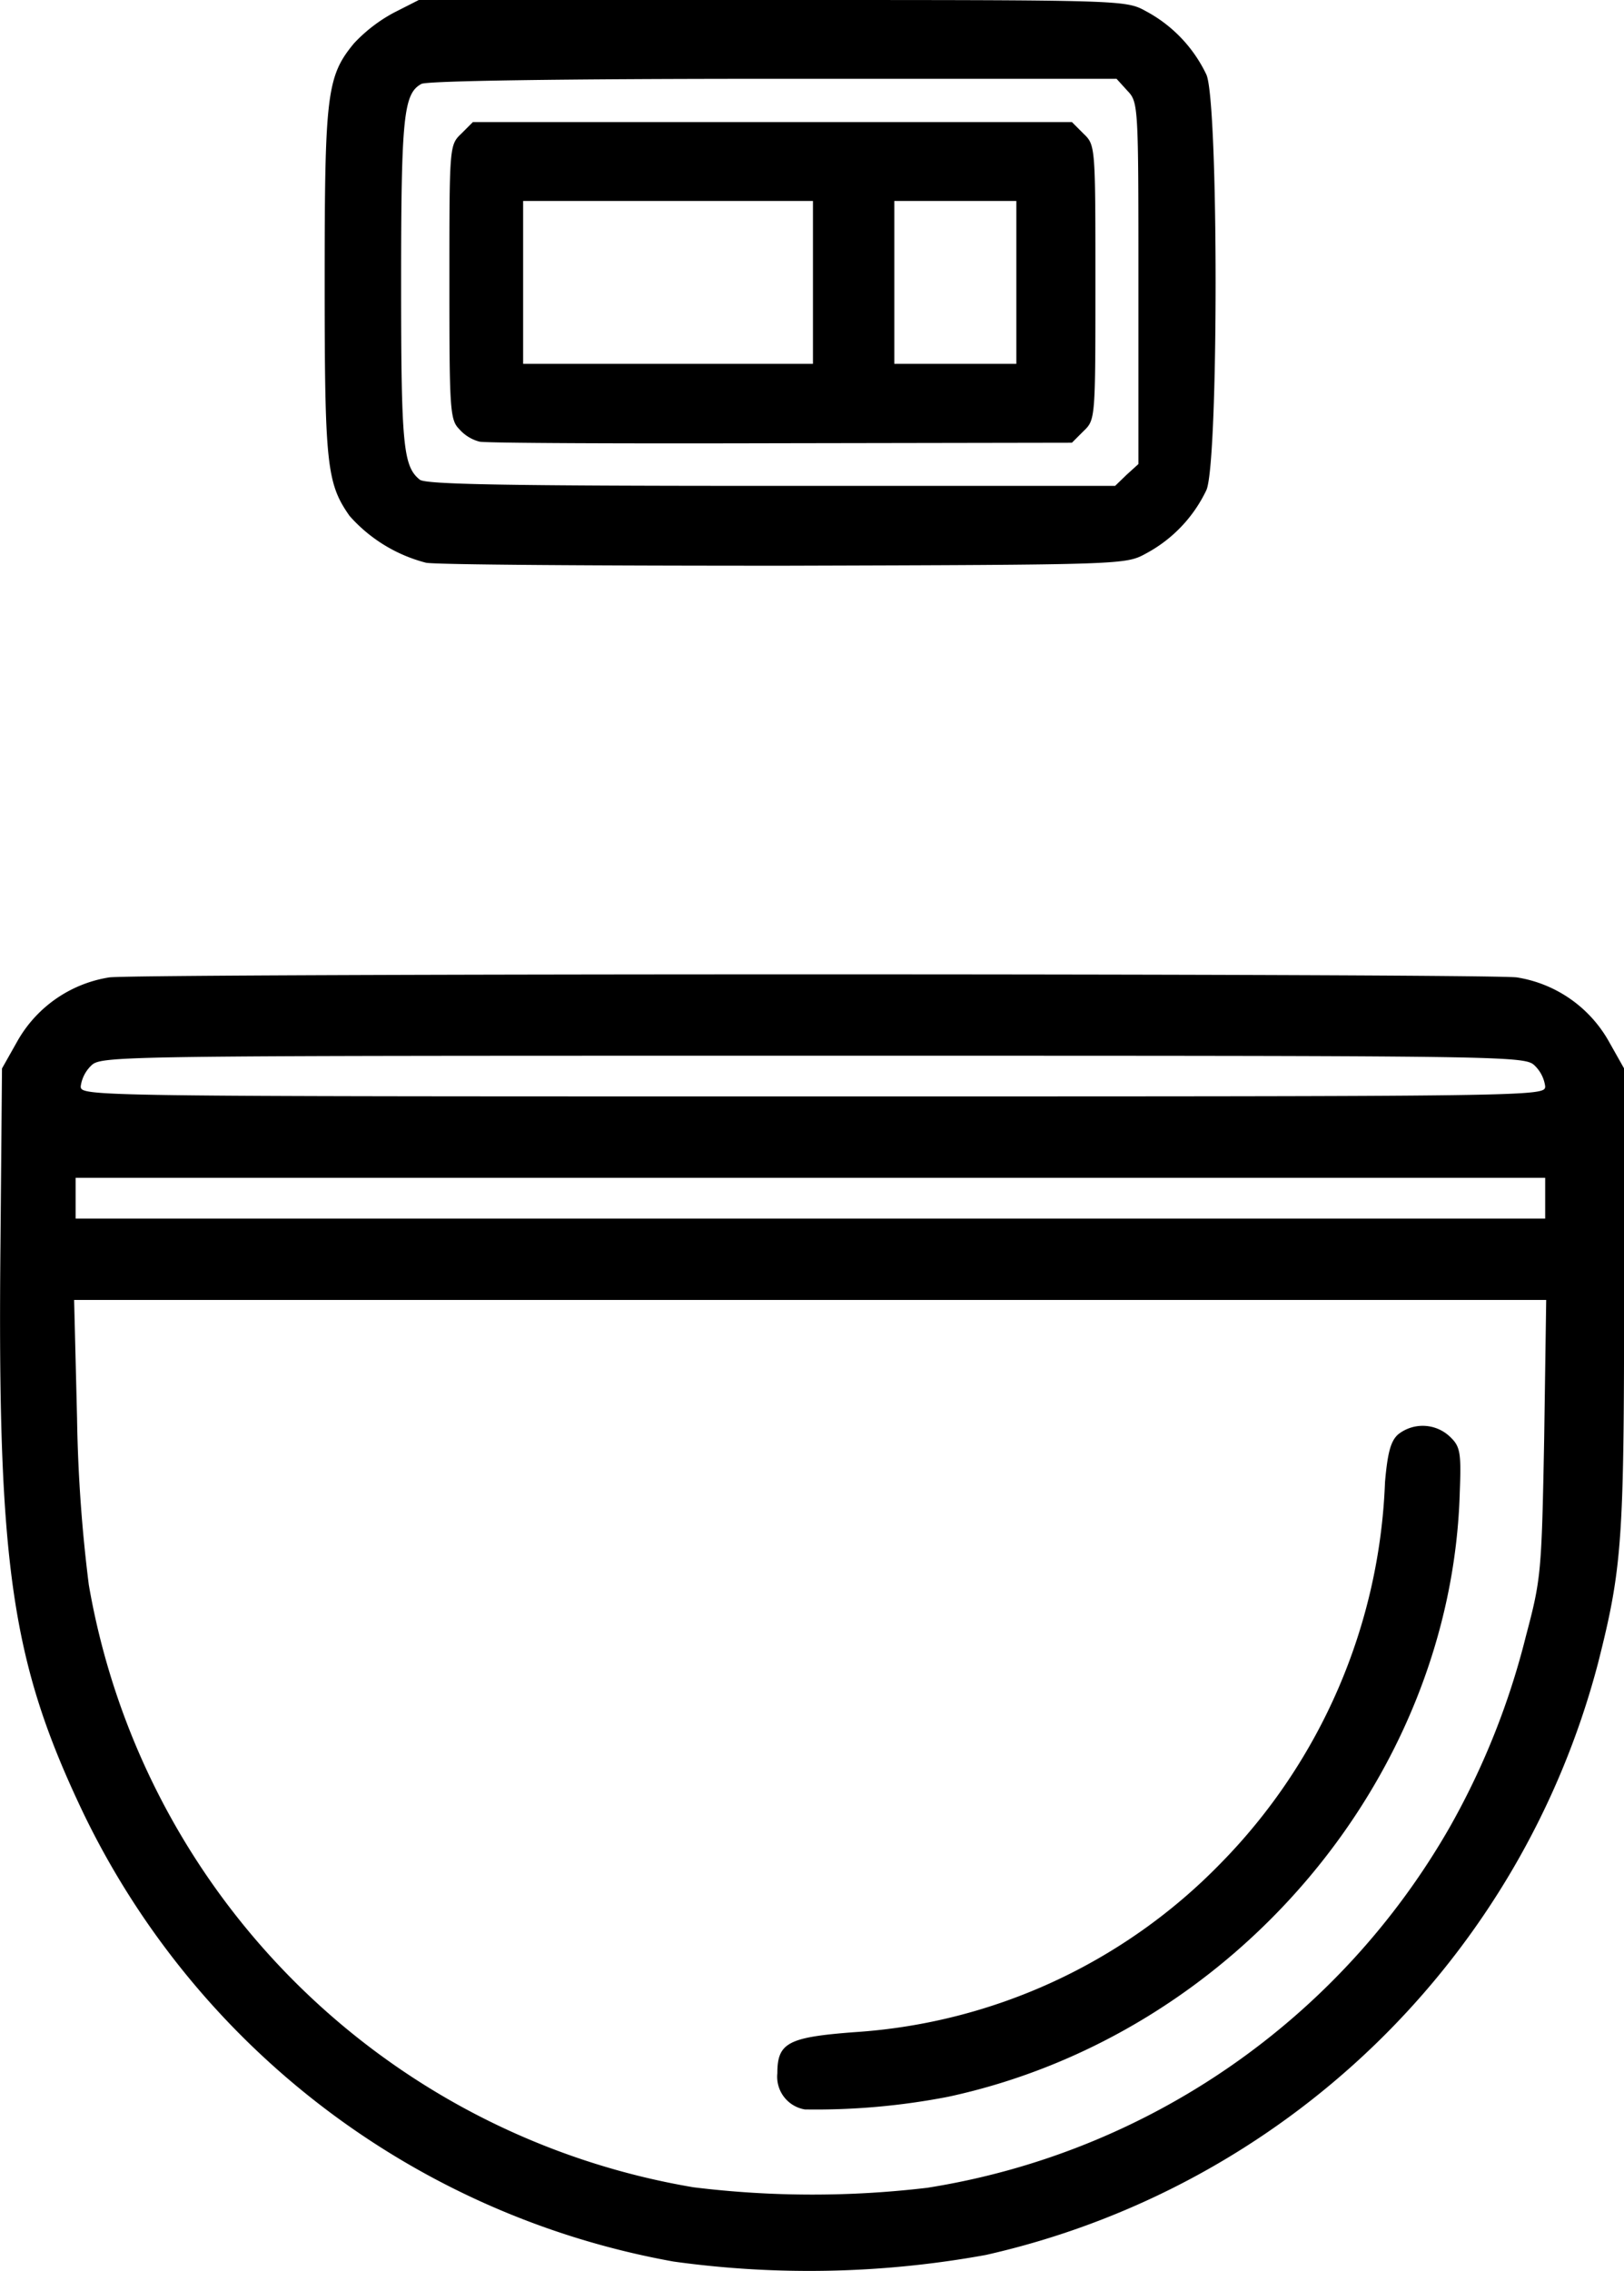
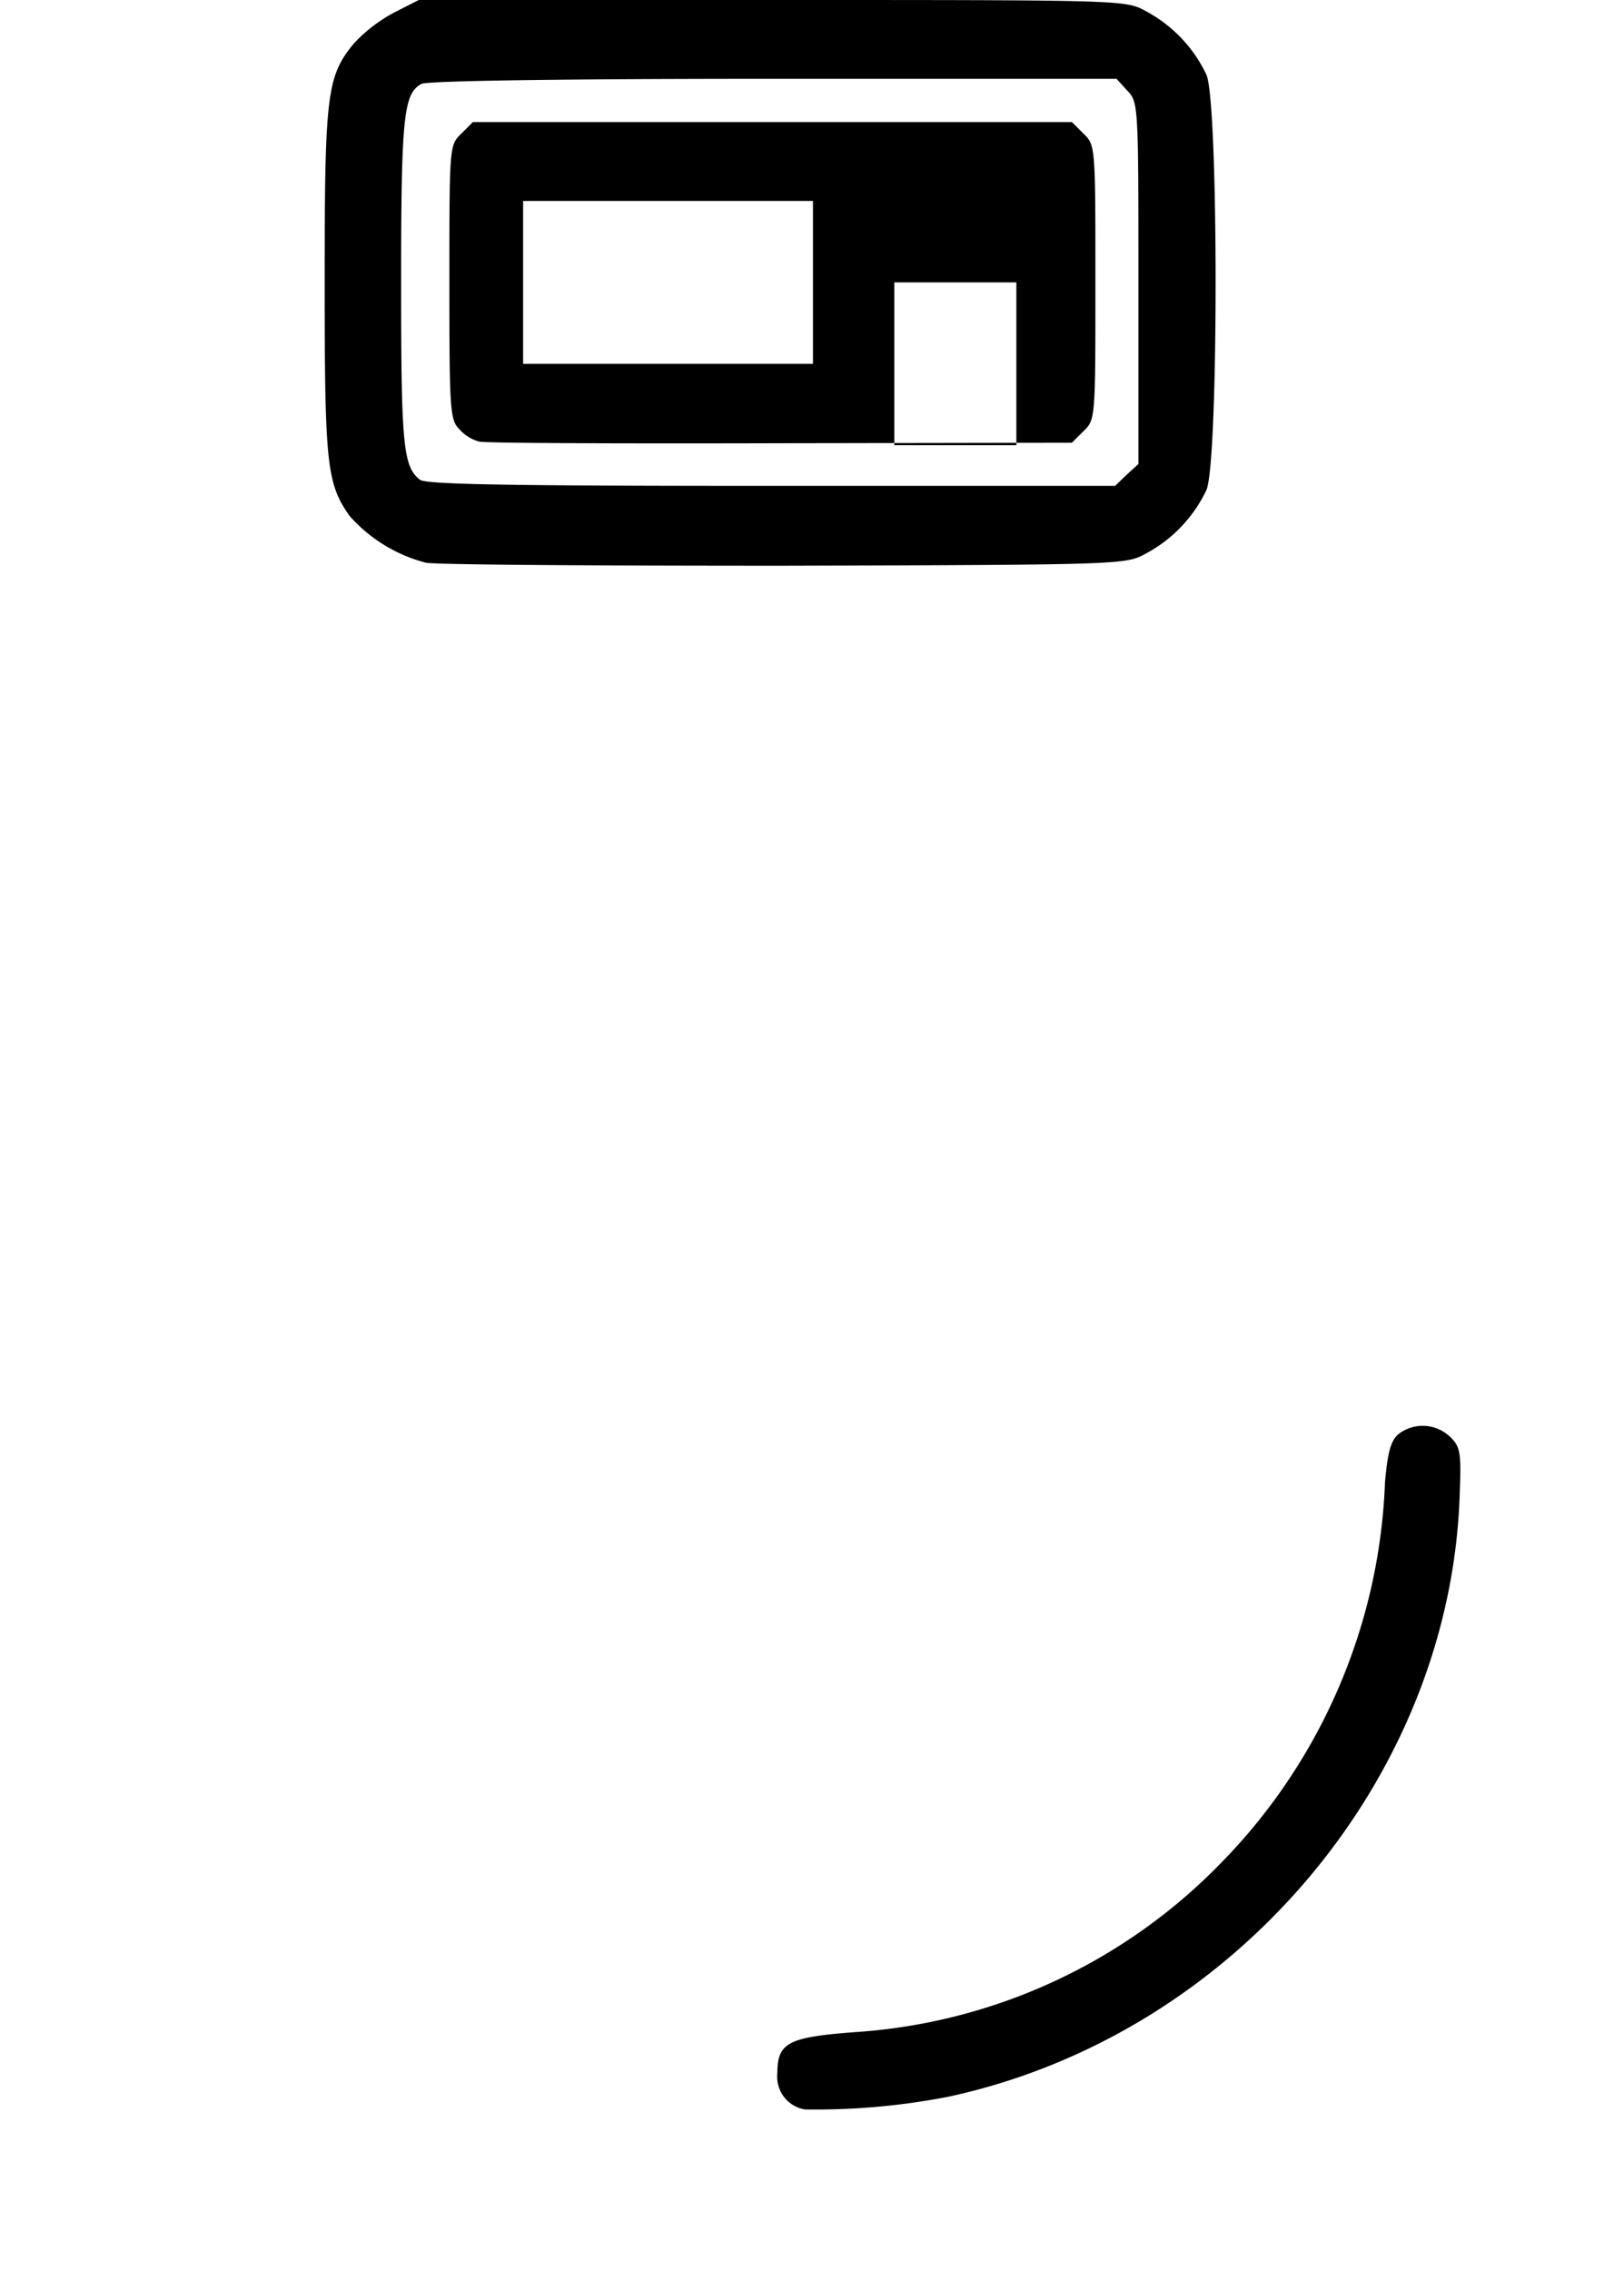
<svg xmlns="http://www.w3.org/2000/svg" width="55.277" height="77.252" viewBox="0 0 55.277 77.252">
  <g id="l11PxQHx3yFsfAUPbTNpHPA" transform="translate(-61.49 -5)">
    <g id="Group_4091" data-name="Group 4091" transform="translate(61.49 5)">
-       <path id="pJlY6WWti" d="M1064.181,1963.789a27.743,27.743,0,0,1-20.112-15.3c-2.423-5.089-2.908-8.377-2.8-19.316l.052-5.971.537-.952a4.374,4.374,0,0,1,3.115-2.146c1.056-.138,46.853-.138,47.908,0a4.374,4.374,0,0,1,3.115,2.146l.537.952v7.789c0,8.273-.069,9.208-.883,12.427a27.9,27.9,0,0,1-20.839,20.146A33.576,33.576,0,0,1,1064.181,1963.789Zm8.637-2.51a24.981,24.981,0,0,0,17.793-12.289,25.926,25.926,0,0,0,2.579-6.473c.519-1.956.536-2.146.623-6.716l.069-4.725h-50.106l.1,4.033a51.4,51.4,0,0,0,.4,5.66,25.124,25.124,0,0,0,20.579,20.493A33.11,33.11,0,0,0,1072.818,1961.279Zm21.029-33.664v-.692h-50.02v1.385h50.02Zm0-3.808a1.2,1.2,0,0,0-.346-.692c-.346-.346-.571-.346-24.577-.346s-24.231,0-24.577.346a1.2,1.2,0,0,0-.346.692c0,.346.121.346,24.923.346S1093.847,1924.154,1093.847,1923.808Z" transform="translate(-1041.253 -1886.855)" />
      <path id="pwZYkDyDW" d="M2570.935,2830.542a1.127,1.127,0,0,1-.935-1.229c0-1.039.363-1.229,2.631-1.4a19.109,19.109,0,0,0,12.461-5.746,19.539,19.539,0,0,0,5.591-12.964c.087-.987.19-1.4.45-1.627a1.346,1.346,0,0,1,1.766.086c.346.329.381.537.329,1.887-.277,9.71-7.685,18.467-17.412,20.562A23.628,23.628,0,0,1,2570.935,2830.542Z" transform="translate(-2543.541 -2758.783)" />
      <path id="pUOi2ZALa" d="M1683.444,24.143a5.209,5.209,0,0,1-2.6-1.592c-.779-1.108-.848-1.748-.848-7.944,0-6.4.069-7.01,1-8.135a5.259,5.259,0,0,1,1.35-1.038L1683.2,5h12.029c11.994,0,12.029,0,12.721.381a4.758,4.758,0,0,1,2.06,2.163c.415.969.415,13.154,0,14.123a4.758,4.758,0,0,1-2.06,2.163c-.692.381-.761.381-12.289.415C1689.294,24.246,1683.79,24.212,1683.444,24.143Zm23.85-2.994.4-.363V14.623c0-6.058,0-6.144-.381-6.542l-.363-.4h-11.666c-7.287,0-11.787.069-11.994.173-.606.329-.692,1.09-.692,6.767,0,5.539.069,6.248.64,6.7.225.156,2.89.208,11.977.208H1706.9Z" transform="translate(-1668.945 -5)" />
-       <path id="ppRTwD9ni" d="M1926.021,255.869a1.372,1.372,0,0,1-.692-.433c-.312-.312-.329-.71-.329-5,0-4.6,0-4.656.4-5.037l.4-.4h20.389l.4.4c.4.381.4.433.4,5.054s0,4.673-.4,5.054l-.4.4-9.9.017C1930.85,255.939,1926.212,255.921,1926.021,255.869Zm11.354-5.417v-2.769h-9.865v5.539h9.865Zm6.923,0v-2.769h-4.154v5.539h4.154Z" transform="translate(-1909.704 -240.846)" />
+       <path id="ppRTwD9ni" d="M1926.021,255.869a1.372,1.372,0,0,1-.692-.433c-.312-.312-.329-.71-.329-5,0-4.6,0-4.656.4-5.037l.4-.4h20.389l.4.4c.4.381.4.433.4,5.054s0,4.673-.4,5.054l-.4.4-9.9.017C1930.85,255.939,1926.212,255.921,1926.021,255.869Zm11.354-5.417v-2.769h-9.865v5.539h9.865m6.923,0v-2.769h-4.154v5.539h4.154Z" transform="translate(-1909.704 -240.846)" />
    </g>
  </g>
</svg>